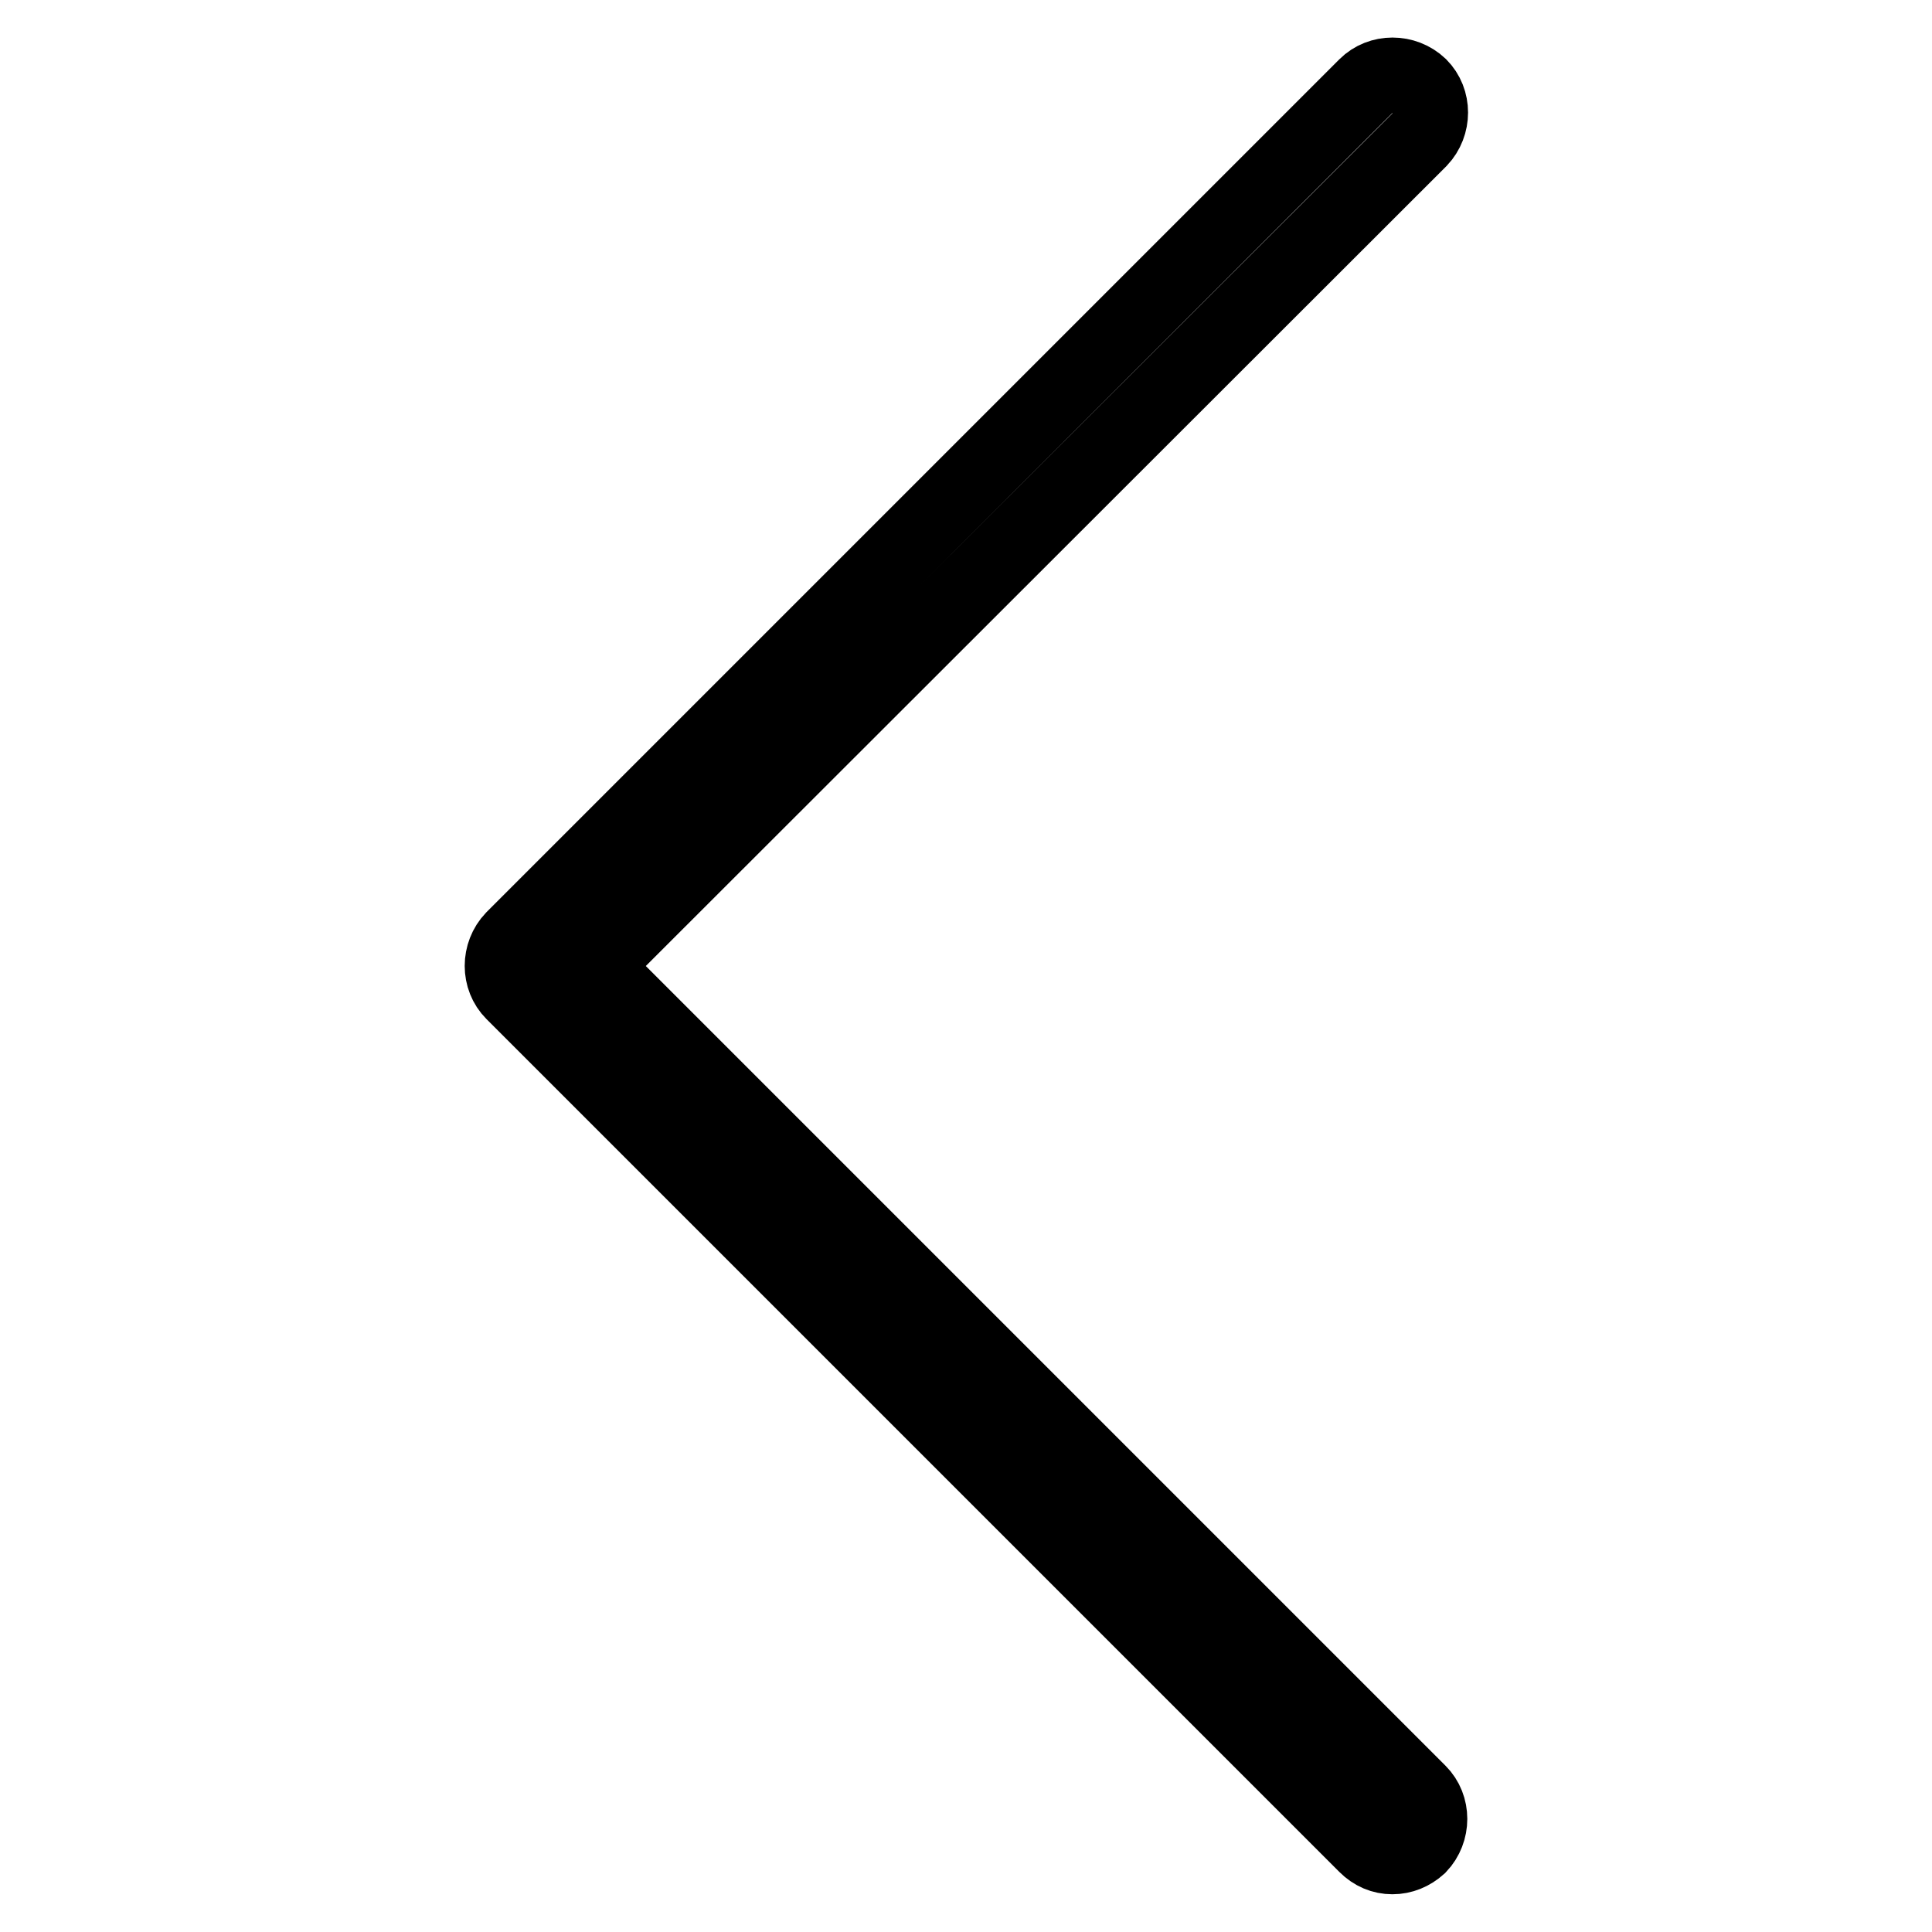
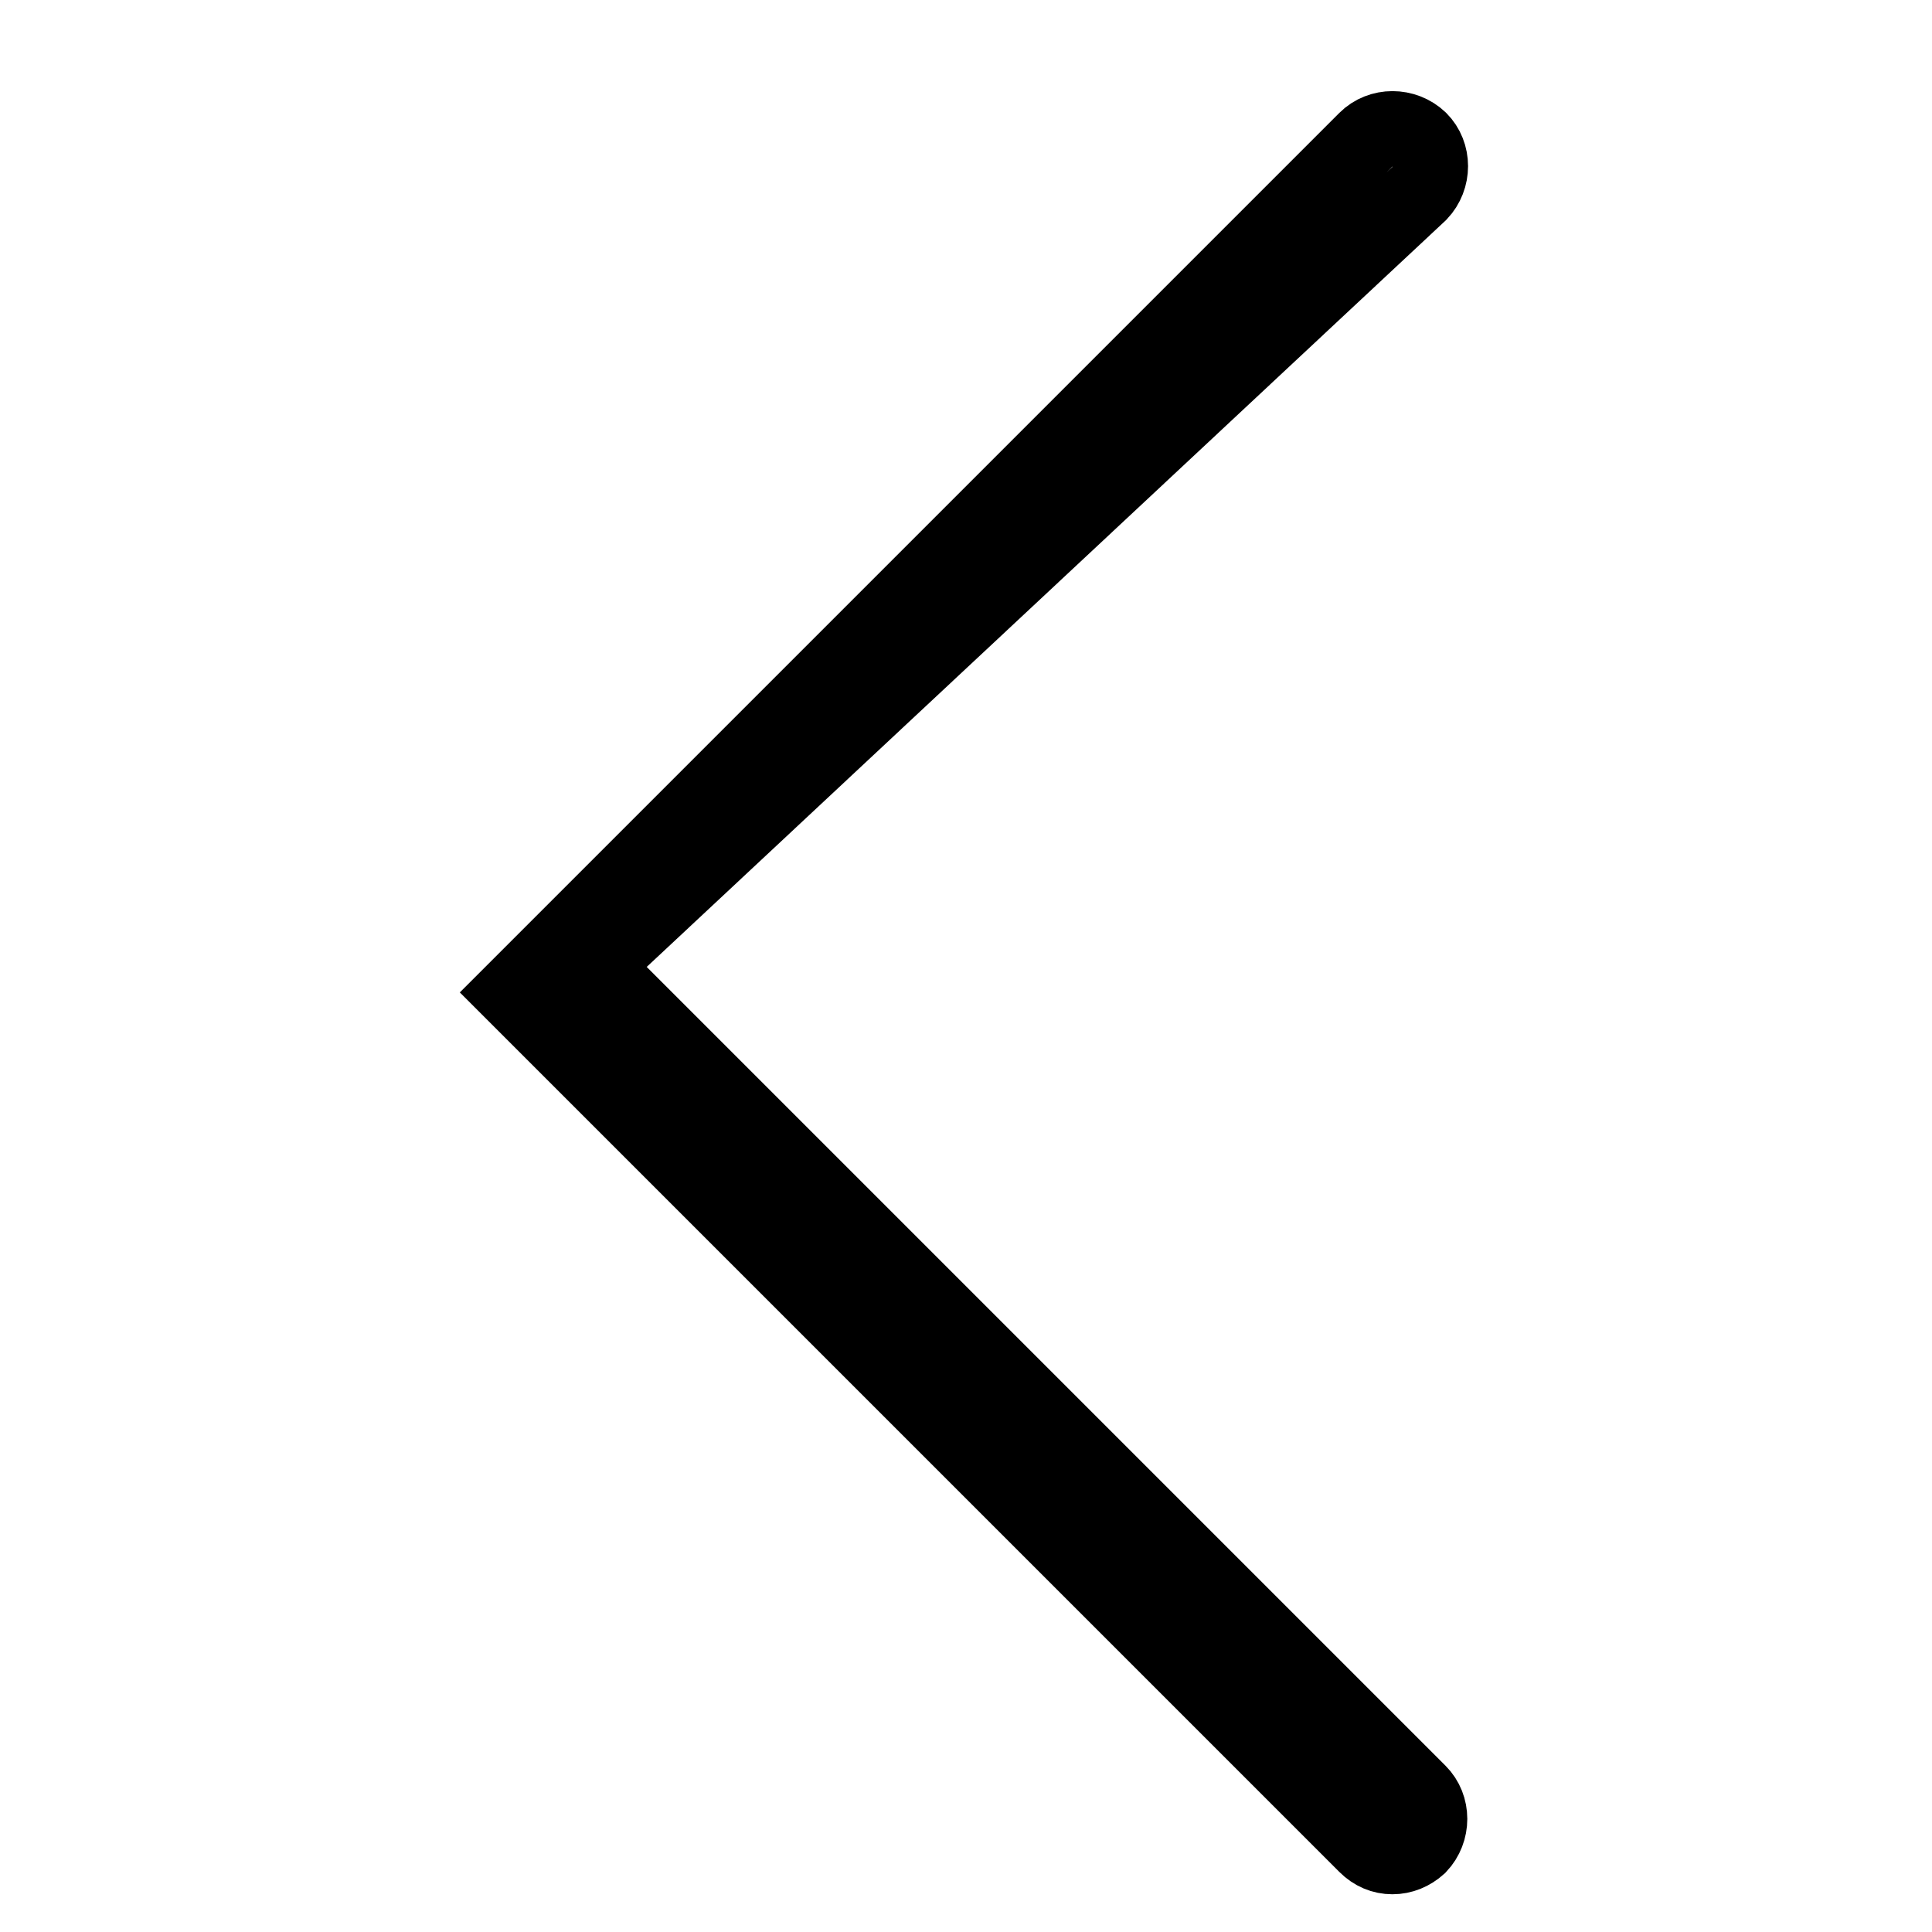
<svg xmlns="http://www.w3.org/2000/svg" version="1.1" x="0px" y="0px" viewBox="0 0 256 256" enable-background="new 0 0 256 256" xml:space="preserve">
  <g>
-     <path stroke-width="10" fill-opacity="0" stroke="#000000" d="M184.5,246c-1.3,0-2.5-0.5-3.5-1.5l-113-113c-1.9-1.9-1.9-5.1,0-7.1l113-113c1.9-1.9,5.1-1.9,7.1,0 c1.9,1.9,1.9,5.1,0,7.1L78.5,128L188,237.5c1.9,1.9,1.9,5.1,0,7.1C187,245.5,185.8,246,184.5,246z" />
+     <path stroke-width="10" fill-opacity="0" stroke="#000000" d="M184.5,246c-1.3,0-2.5-0.5-3.5-1.5l-113-113l113-113c1.9-1.9,5.1-1.9,7.1,0 c1.9,1.9,1.9,5.1,0,7.1L78.5,128L188,237.5c1.9,1.9,1.9,5.1,0,7.1C187,245.5,185.8,246,184.5,246z" />
  </g>
</svg>